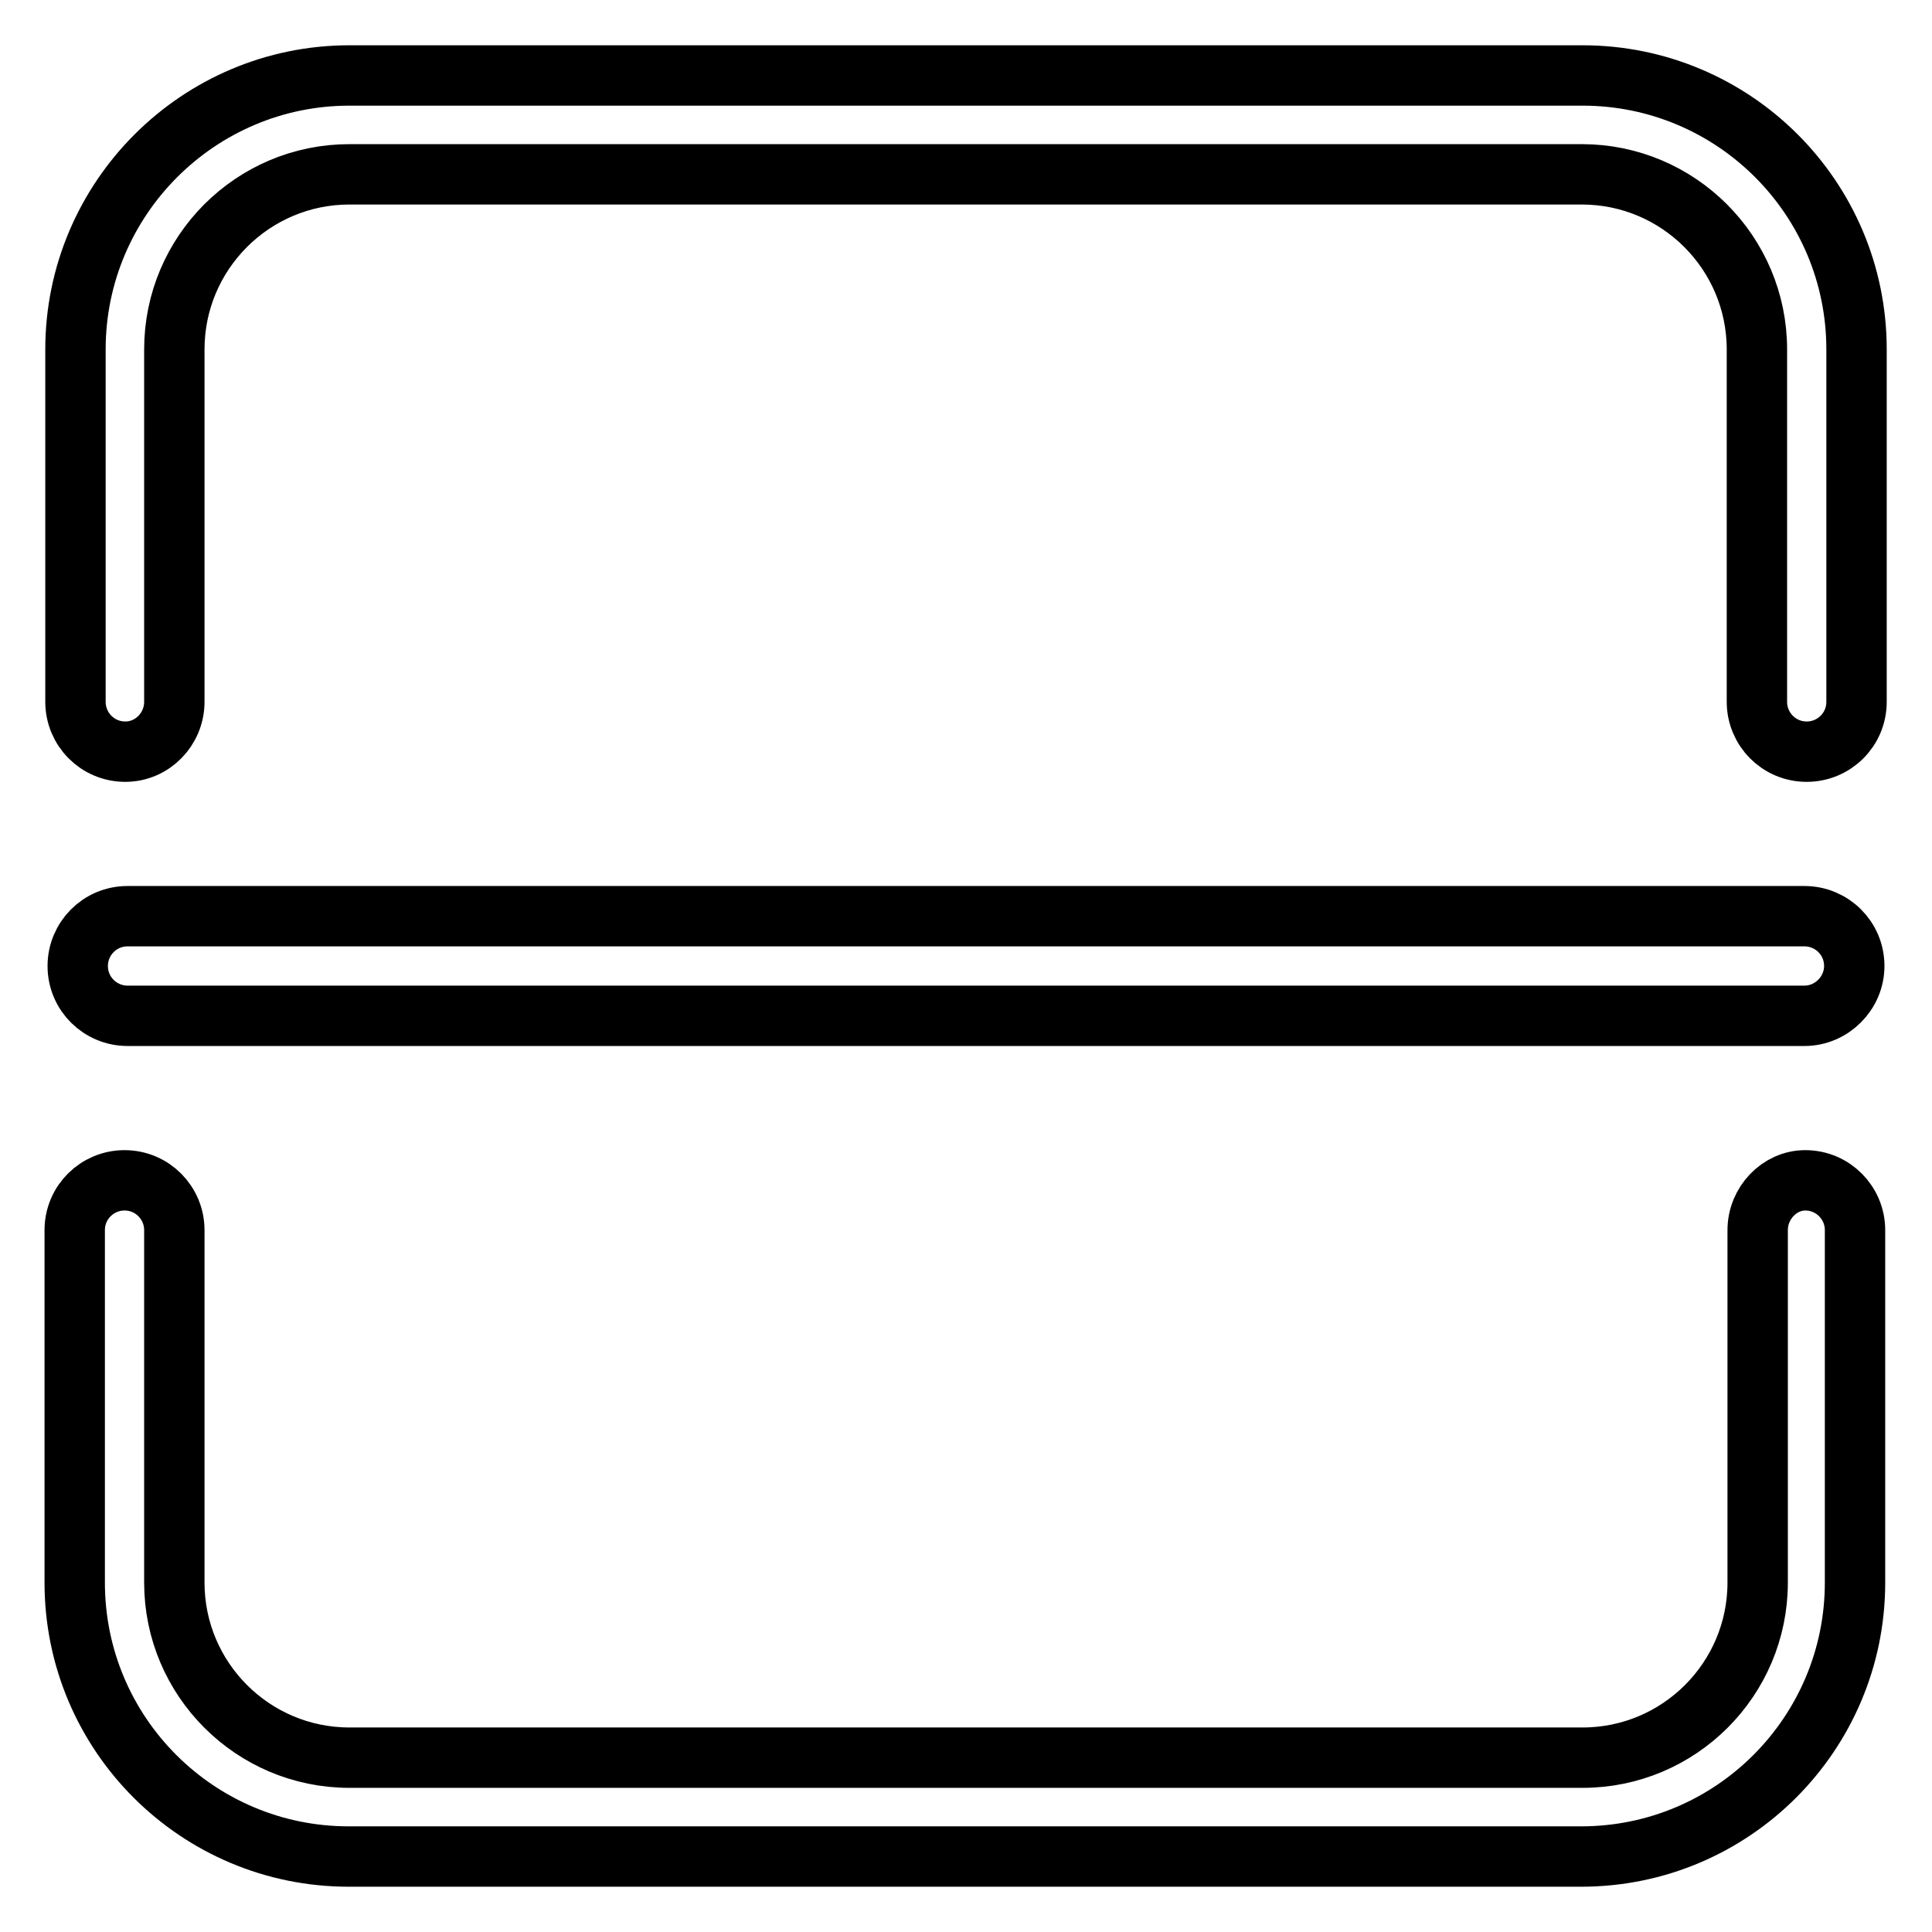
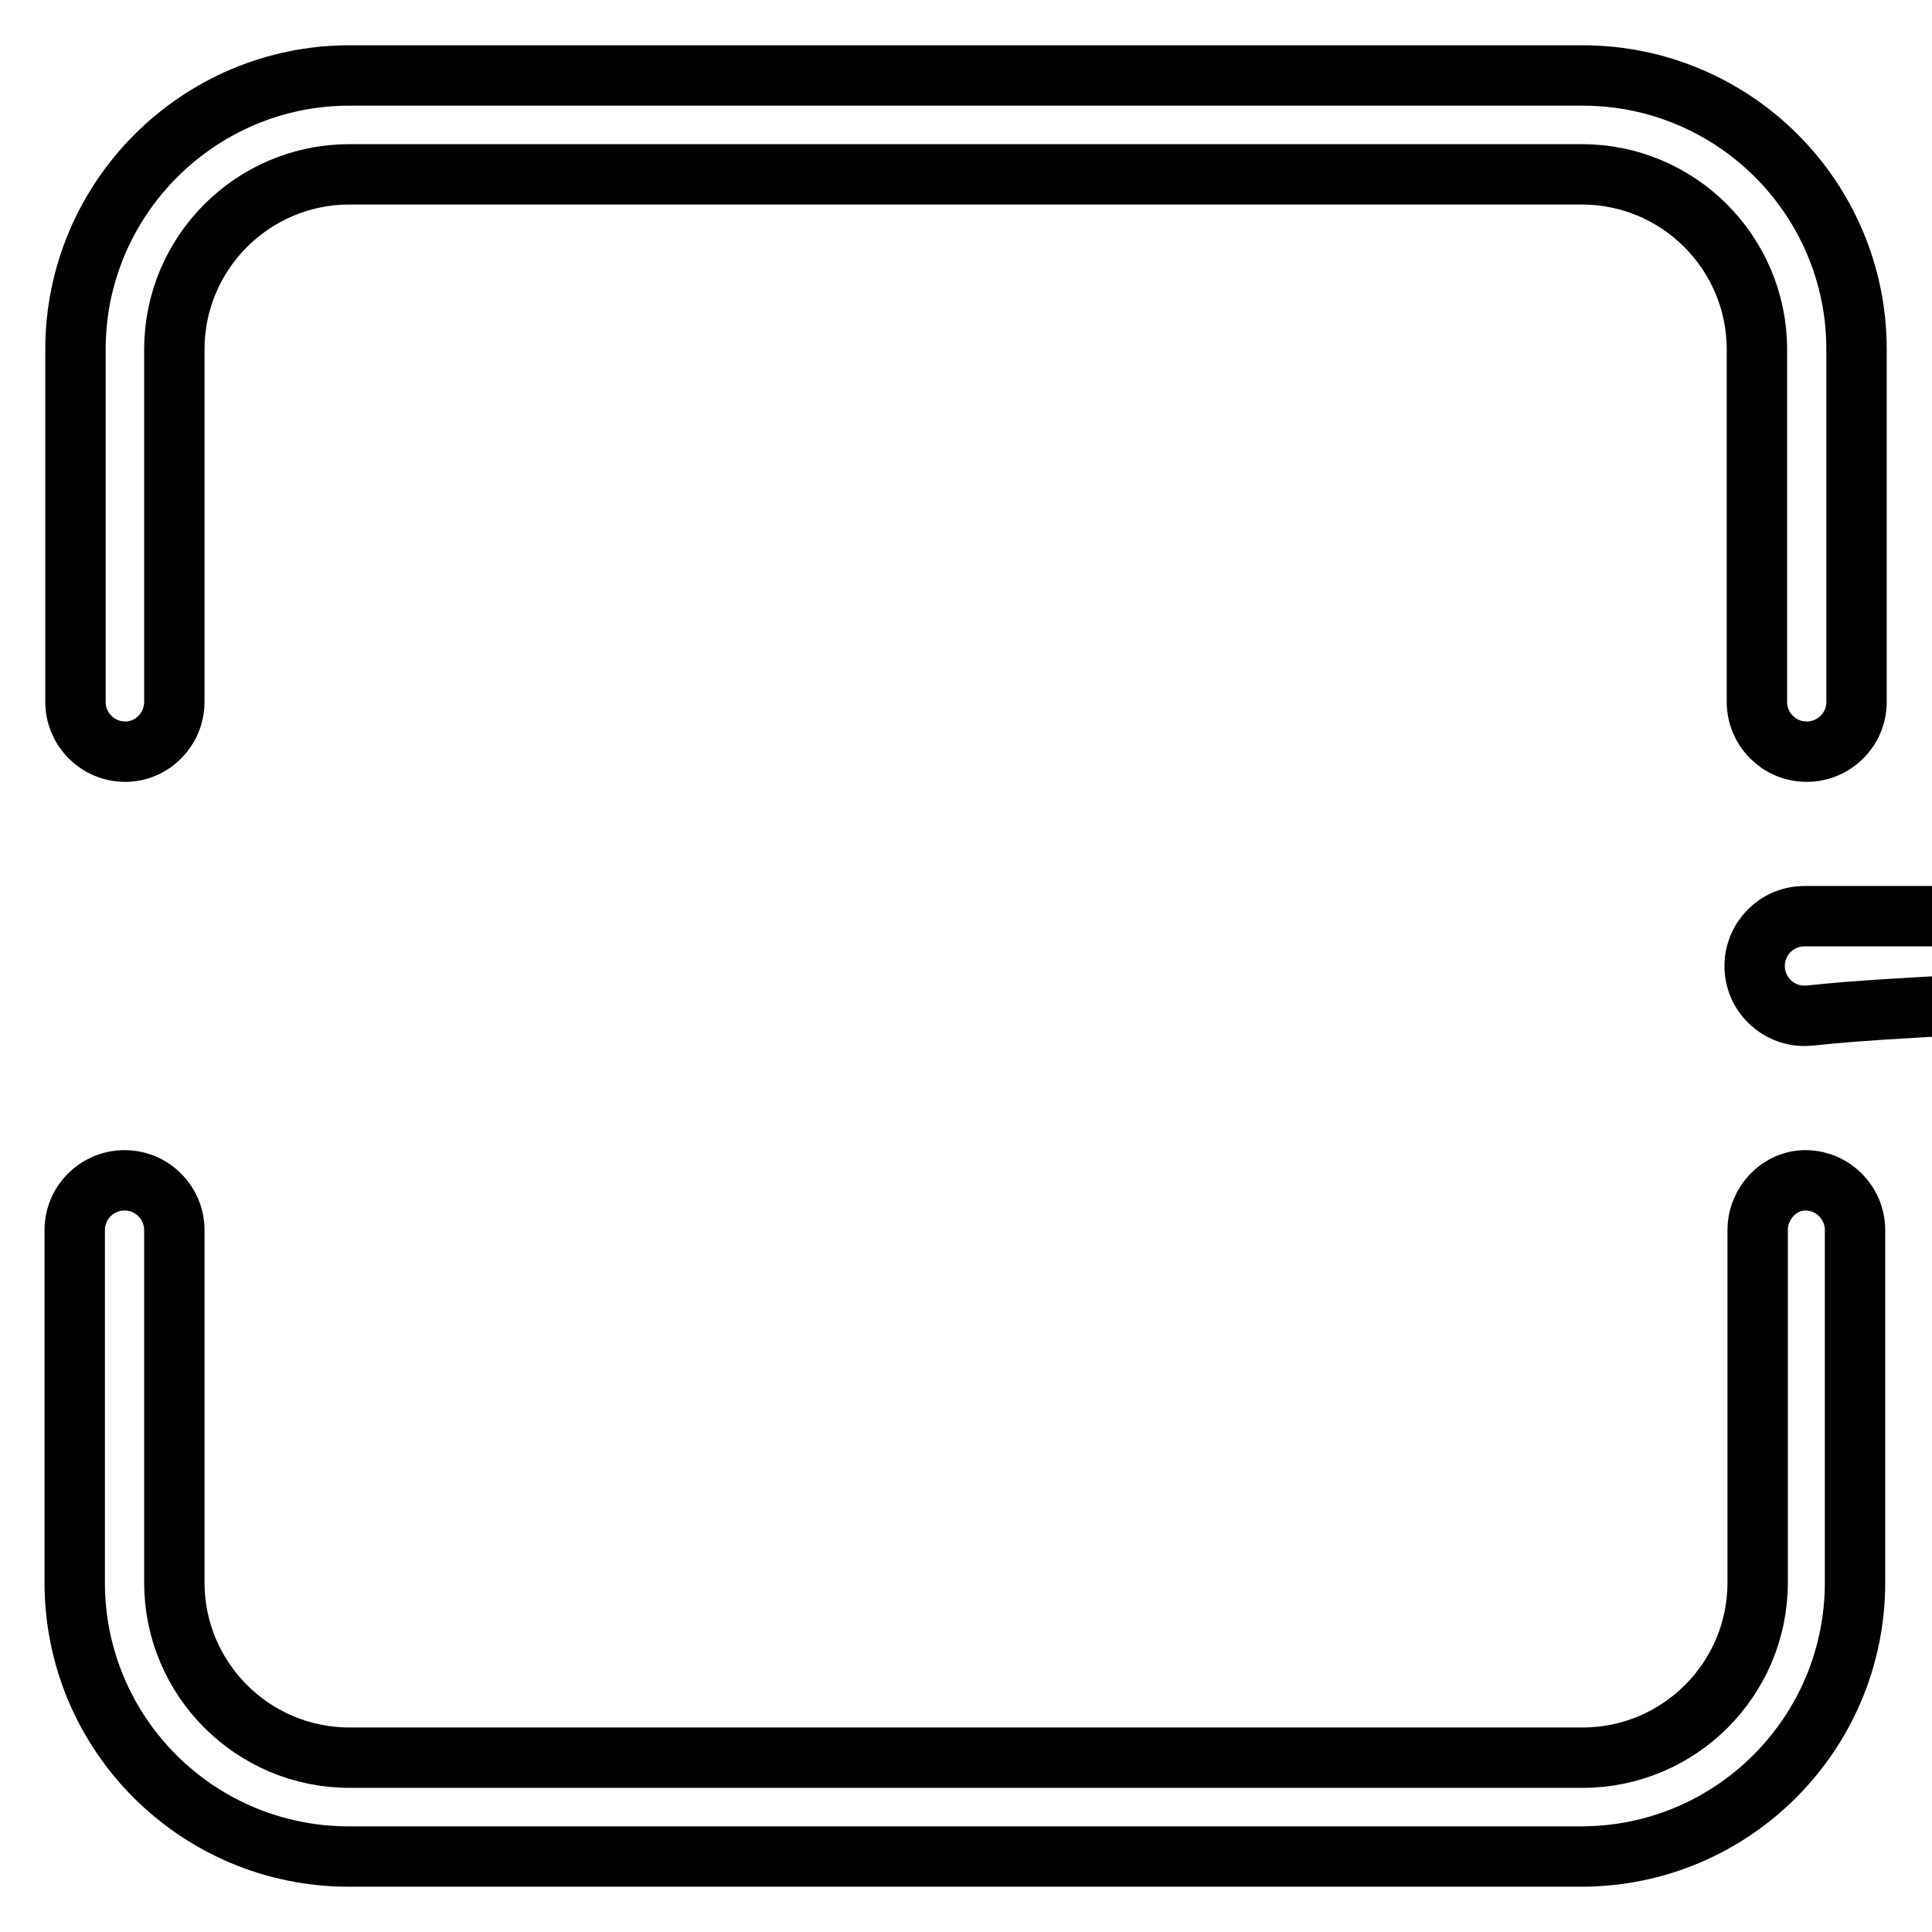
<svg xmlns="http://www.w3.org/2000/svg" version="1.1" x="0px" y="0px" viewBox="0 0 256 256" enable-background="new 0 0 256 256" xml:space="preserve">
  <g>
-     <path stroke-width="8" fill-opacity="0" stroke="#000000" d="M23.1,93V46.3c0-12.8,10.4-23.2,23.2-23.2h163.3c12.8,0,23.2,10.4,23.2,23.2V93c0,3.6,2.9,6.6,6.6,6.6 c3.6,0,6.6-2.9,6.6-6.6V46.3c0-20.1-16.3-36.3-36.3-36.3H46.3C26.3,10,10,26.3,10,46.3V93c0,3.6,2.9,6.6,6.6,6.6 C20.2,99.6,23.1,96.6,23.1,93z M232.9,163v46.7c0,12.8-10.4,23.2-23.2,23.2H46.3c-12.8,0-23.2-10.4-23.2-23.2V163 c0-3.6-2.9-6.6-6.6-6.6c-3.6,0-6.6,2.9-6.6,6.6v46.7c0,20.1,16.3,36.3,36.3,36.3h163.3c20.1,0,36.3-16.3,36.3-36.3V163 c0-3.6-2.9-6.6-6.6-6.6C235.8,156.4,232.9,159.4,232.9,163L232.9,163z M239.1,134.6H16.9c-3.6,0-6.6-2.9-6.6-6.6 c0-3.6,2.9-6.6,6.6-6.6h222.2c3.6,0,6.6,2.9,6.6,6.6C245.7,131.6,242.7,134.6,239.1,134.6z" />
+     <path stroke-width="8" fill-opacity="0" stroke="#000000" d="M23.1,93V46.3c0-12.8,10.4-23.2,23.2-23.2h163.3c12.8,0,23.2,10.4,23.2,23.2V93c0,3.6,2.9,6.6,6.6,6.6 c3.6,0,6.6-2.9,6.6-6.6V46.3c0-20.1-16.3-36.3-36.3-36.3H46.3C26.3,10,10,26.3,10,46.3V93c0,3.6,2.9,6.6,6.6,6.6 C20.2,99.6,23.1,96.6,23.1,93z M232.9,163v46.7c0,12.8-10.4,23.2-23.2,23.2H46.3c-12.8,0-23.2-10.4-23.2-23.2V163 c0-3.6-2.9-6.6-6.6-6.6c-3.6,0-6.6,2.9-6.6,6.6v46.7c0,20.1,16.3,36.3,36.3,36.3h163.3c20.1,0,36.3-16.3,36.3-36.3V163 c0-3.6-2.9-6.6-6.6-6.6C235.8,156.4,232.9,159.4,232.9,163L232.9,163z M239.1,134.6c-3.6,0-6.6-2.9-6.6-6.6 c0-3.6,2.9-6.6,6.6-6.6h222.2c3.6,0,6.6,2.9,6.6,6.6C245.7,131.6,242.7,134.6,239.1,134.6z" />
  </g>
</svg>